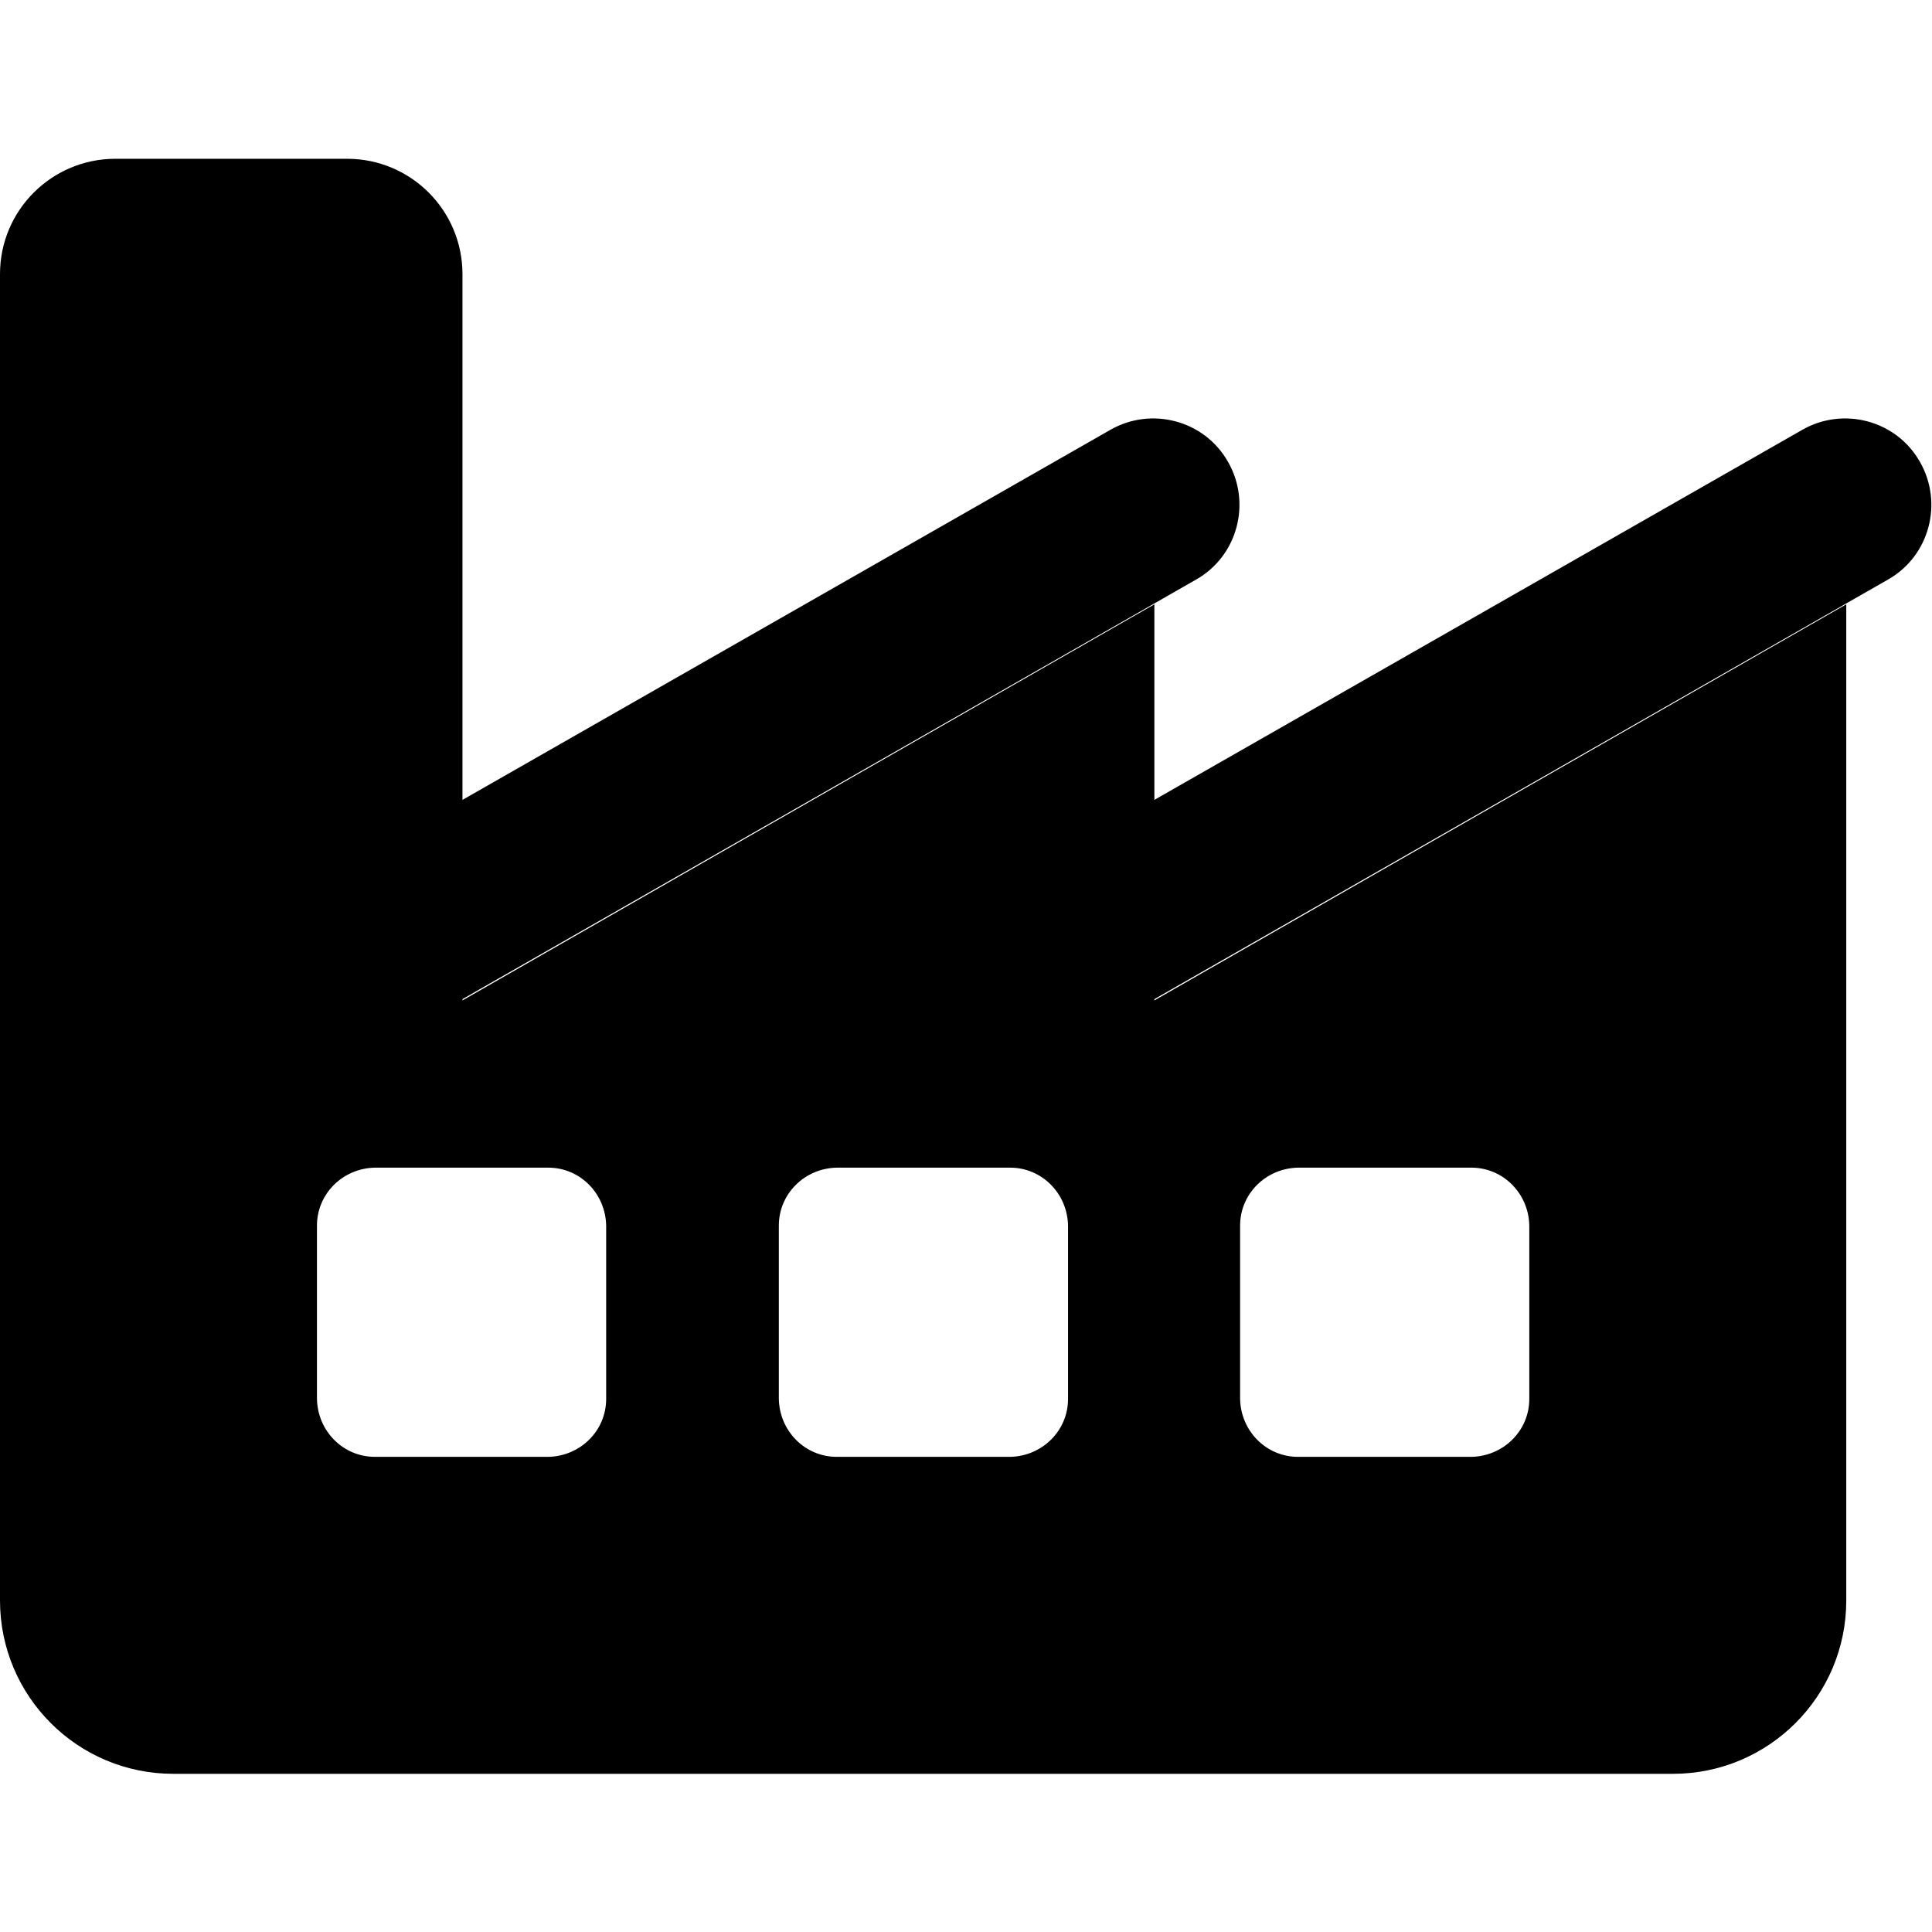
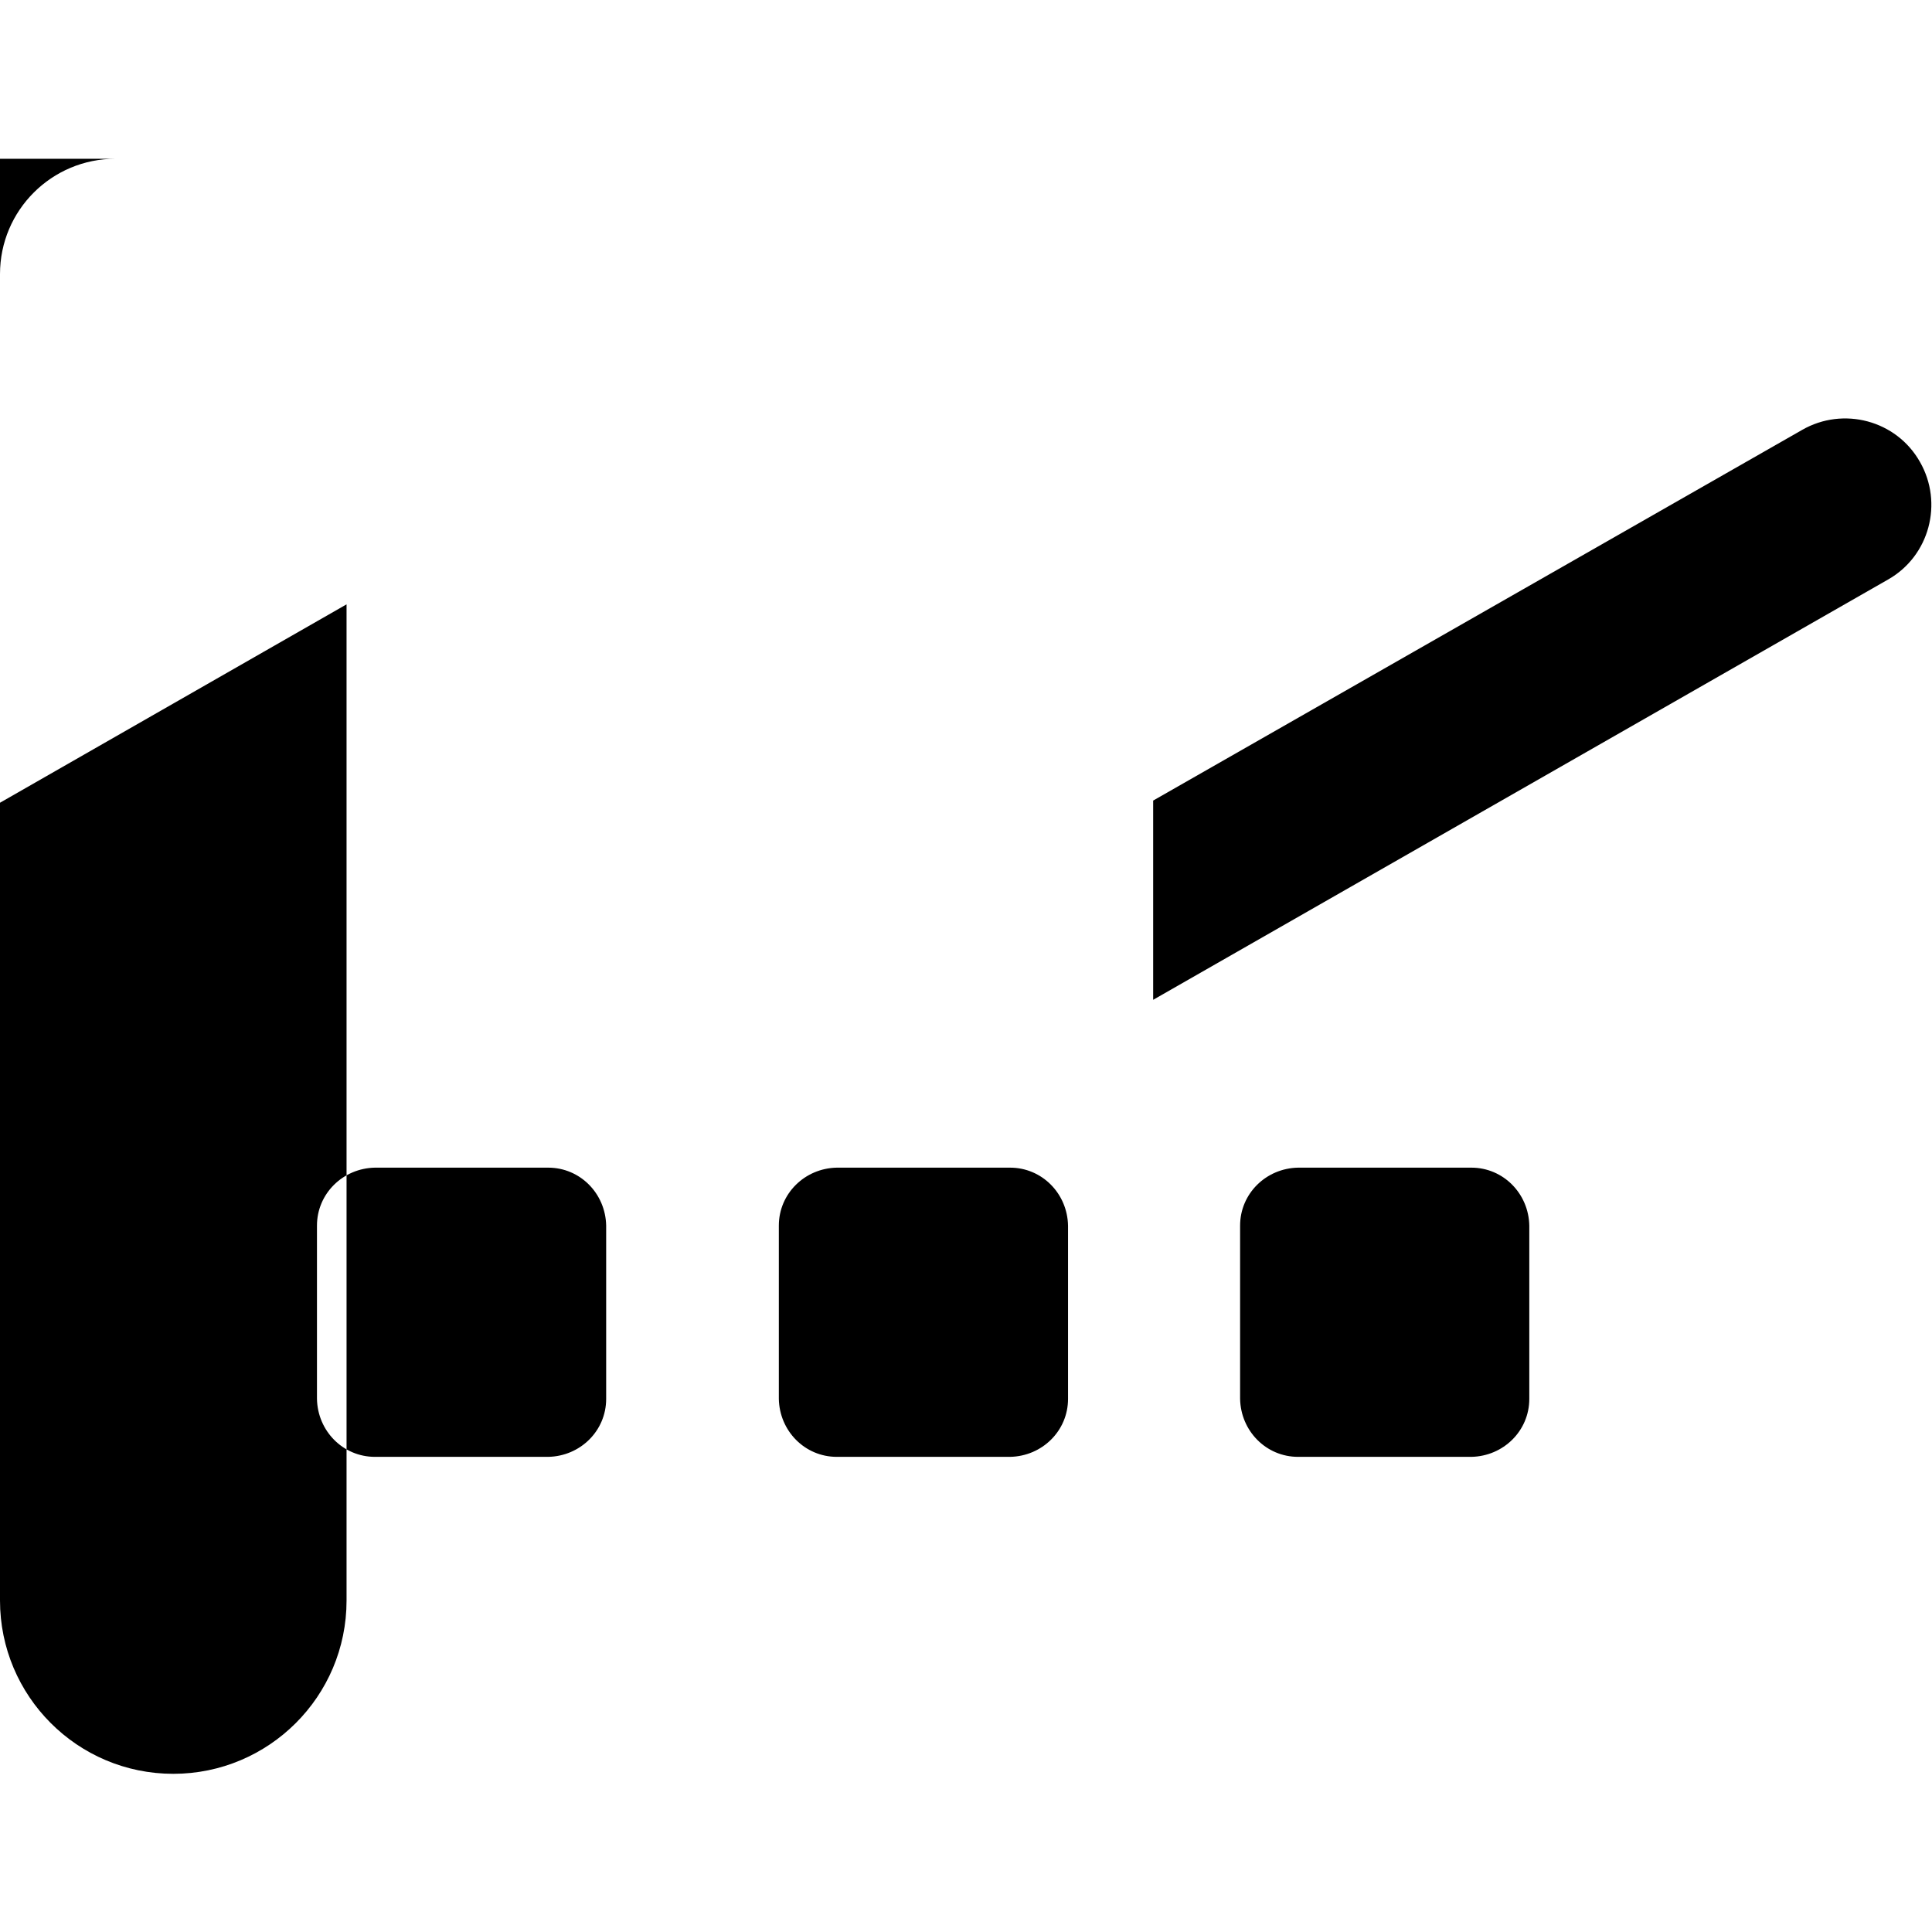
<svg xmlns="http://www.w3.org/2000/svg" id="Ebene_1" data-name="Ebene 1" viewBox="0 0 32 32">
  <g id="icon54">
-     <path d="M7.64,16.56v-3.3s10.75-6.14,10.75-6.14c.68-.39,1.56-.16,1.95.53,0,0,0,0,0,0,.39.68.16,1.56-.53,1.95,0,0,0,0,0,0l-12.17,6.96Z" />
    <path d="M19.1,16.56v-3.3s10.75-6.14,10.75-6.14c.68-.39,1.56-.16,1.95.53,0,0,0,0,0,0,.39.68.16,1.56-.53,1.95,0,0,0,0,0,0l-12.17,6.96Z" />
    <g id="Group_2765" data-name="Group 2765">
-       <path id="Path_1477" data-name="Path 1477" d="M5.25,20.3h0c0-.53.43-.95.96-.96h2.87c.53,0,.95.43.96.96v2.87c0,.53-.43.95-.96.96h-2.87c-.53,0-.95-.43-.96-.96v-2.87ZM12.9,20.3h0c0-.53.43-.95.96-.96h2.87c.53,0,.95.43.96.96v2.87c0,.53-.43.95-.96.96h-2.87c-.53,0-.95-.43-.96-.96v-2.87ZM20.54,20.3h0c0-.53.43-.95.96-.96h2.87c.53,0,.95.43.96.96v2.87c0,.53-.43.95-.96.96h-2.87c-.53,0-.95-.43-.96-.96v-2.87ZM5.73,2.63H1.91C.86,2.63,0,3.48,0,4.54v21.97c0,1.58,1.28,2.87,2.87,2.87h24.84c1.58,0,2.87-1.28,2.87-2.87h0V10.01s-11.46,6.56-11.46,6.56v-6.56s-11.46,6.56-11.46,6.56V4.54c0-1.05-.85-1.91-1.91-1.91h0" />
+       <path id="Path_1477" data-name="Path 1477" d="M5.25,20.3h0c0-.53.43-.95.96-.96h2.87c.53,0,.95.43.96.96v2.87c0,.53-.43.95-.96.96h-2.87c-.53,0-.95-.43-.96-.96v-2.87ZM12.9,20.3h0c0-.53.43-.95.96-.96h2.87c.53,0,.95.43.96.96v2.87c0,.53-.43.95-.96.96h-2.87c-.53,0-.95-.43-.96-.96v-2.87ZM20.54,20.3h0c0-.53.43-.95.96-.96h2.87c.53,0,.95.43.96.96v2.87c0,.53-.43.95-.96.96h-2.87c-.53,0-.95-.43-.96-.96v-2.87ZM5.73,2.63H1.91C.86,2.63,0,3.48,0,4.54v21.97c0,1.58,1.28,2.87,2.87,2.87c1.58,0,2.87-1.28,2.87-2.87h0V10.01s-11.46,6.56-11.46,6.56v-6.56s-11.46,6.56-11.46,6.56V4.54c0-1.05-.85-1.91-1.91-1.91h0" />
    </g>
  </g>
</svg>